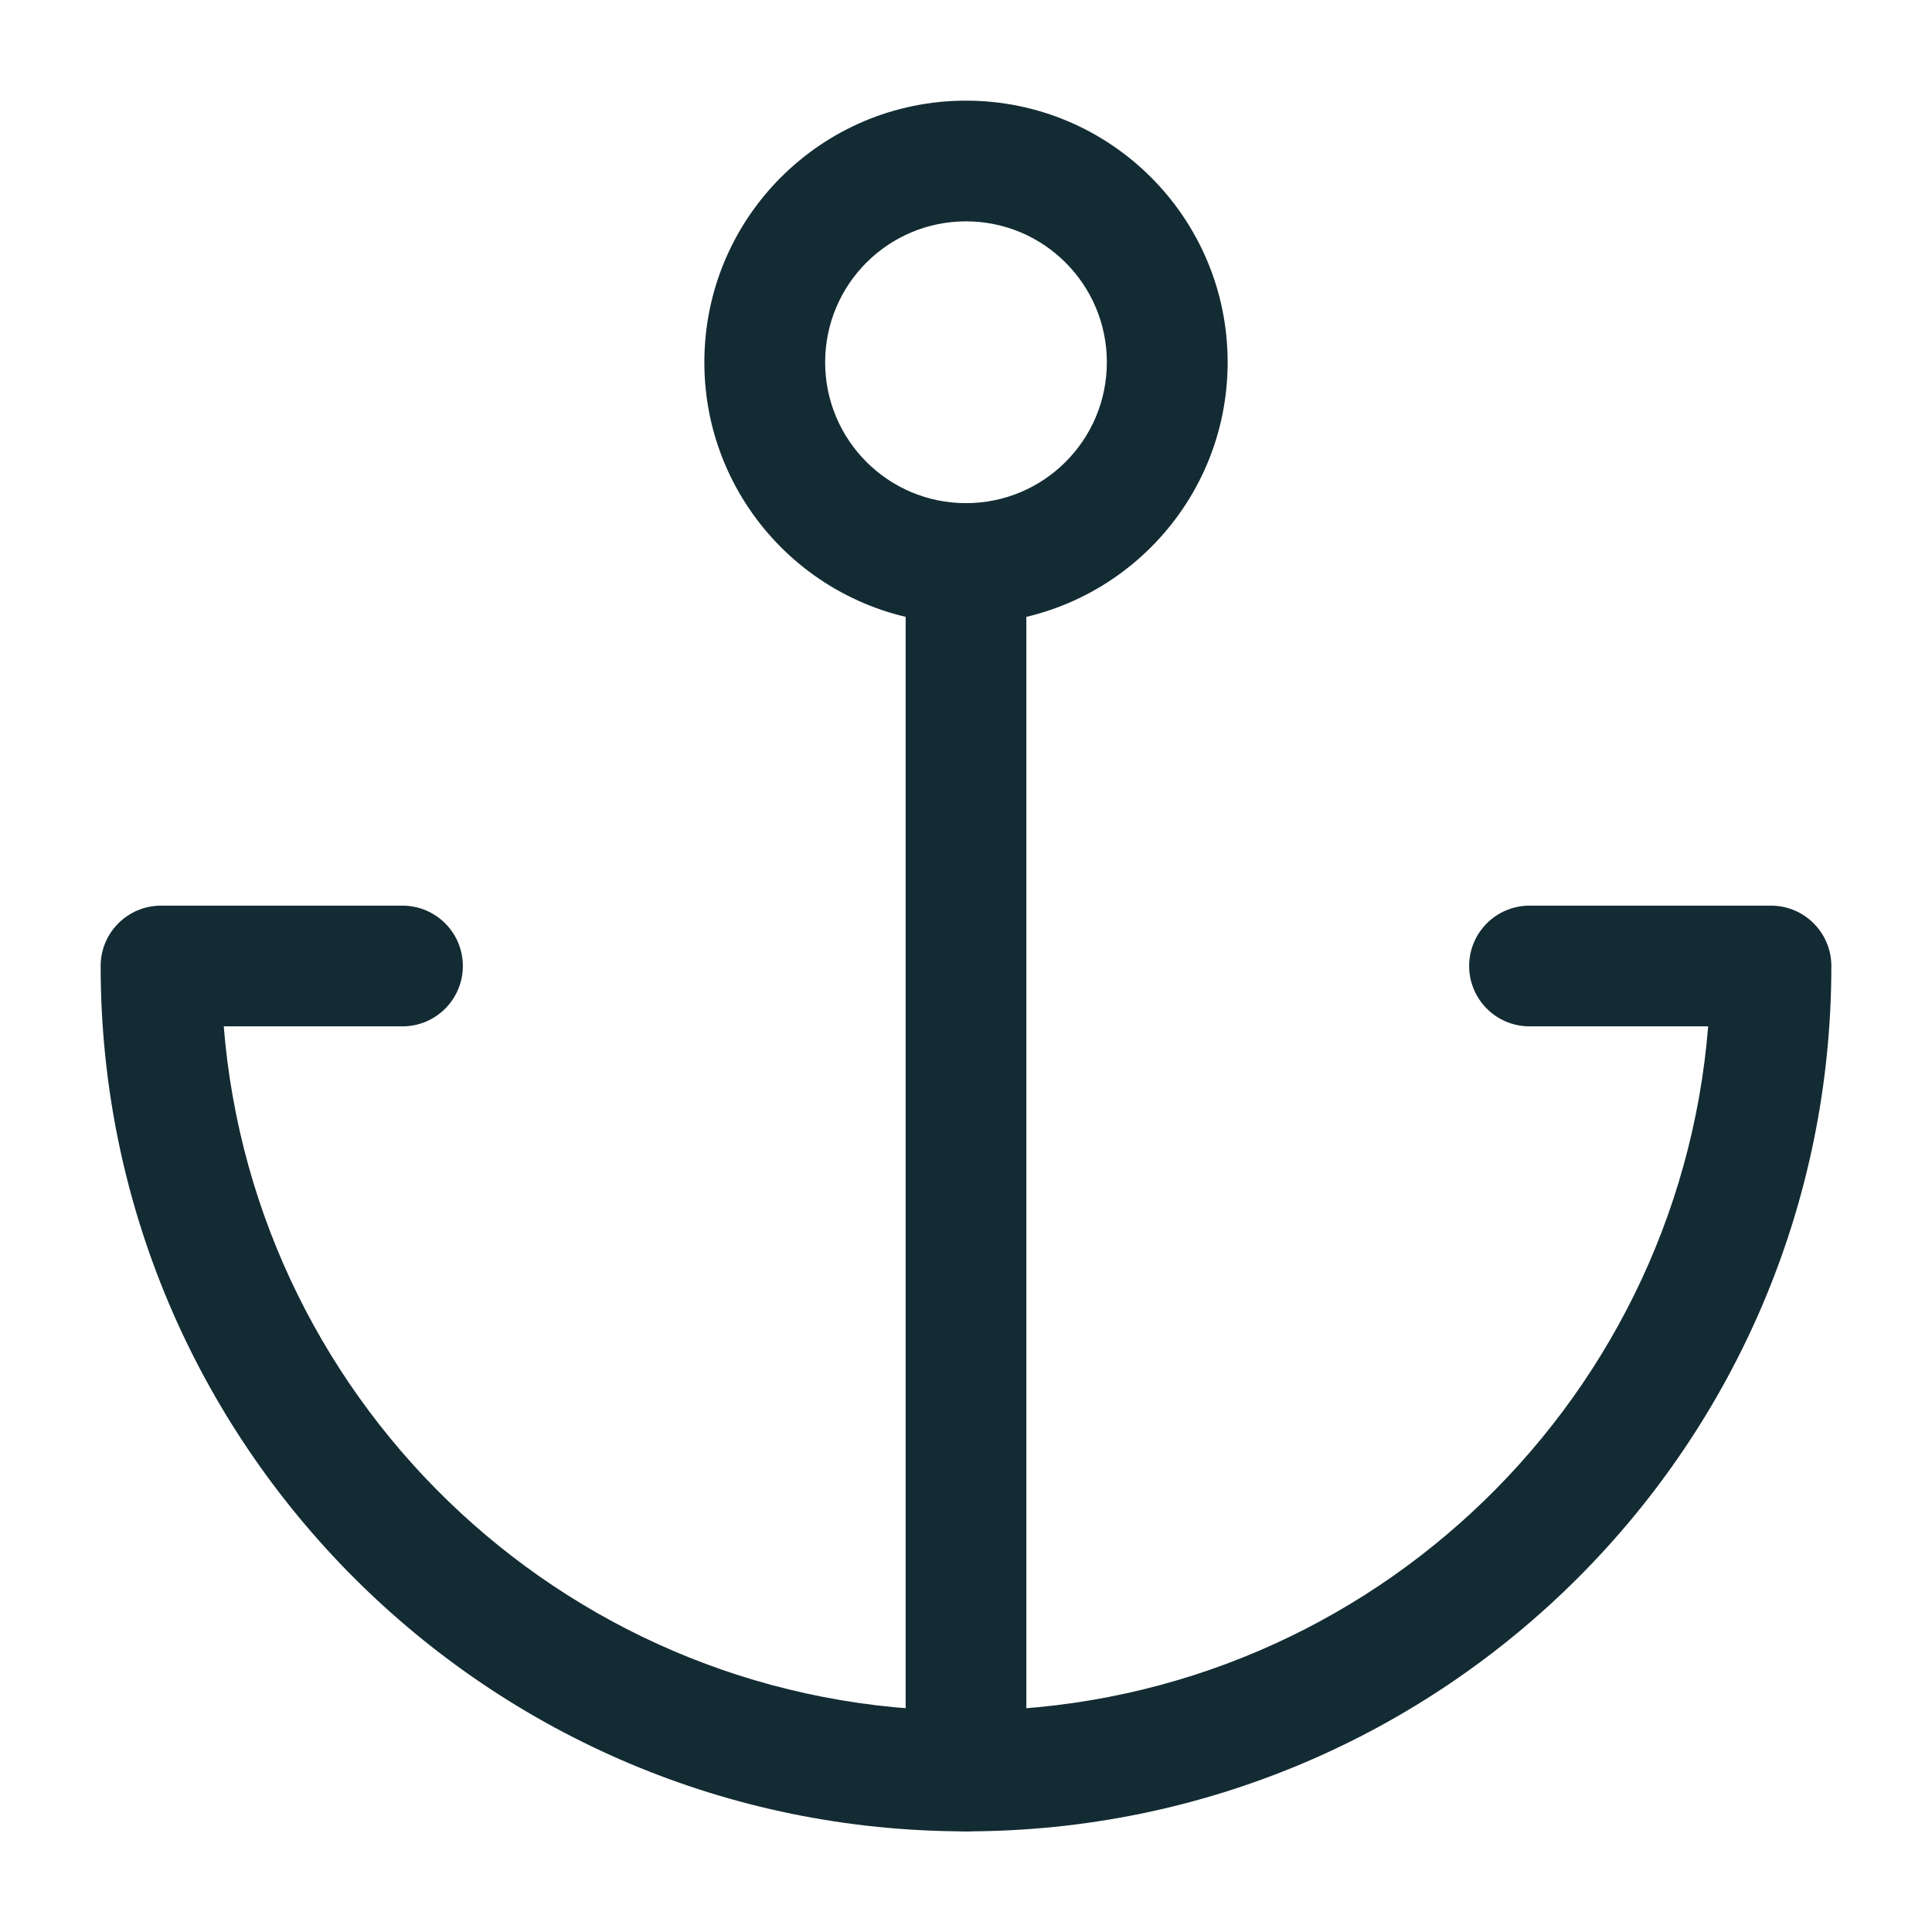
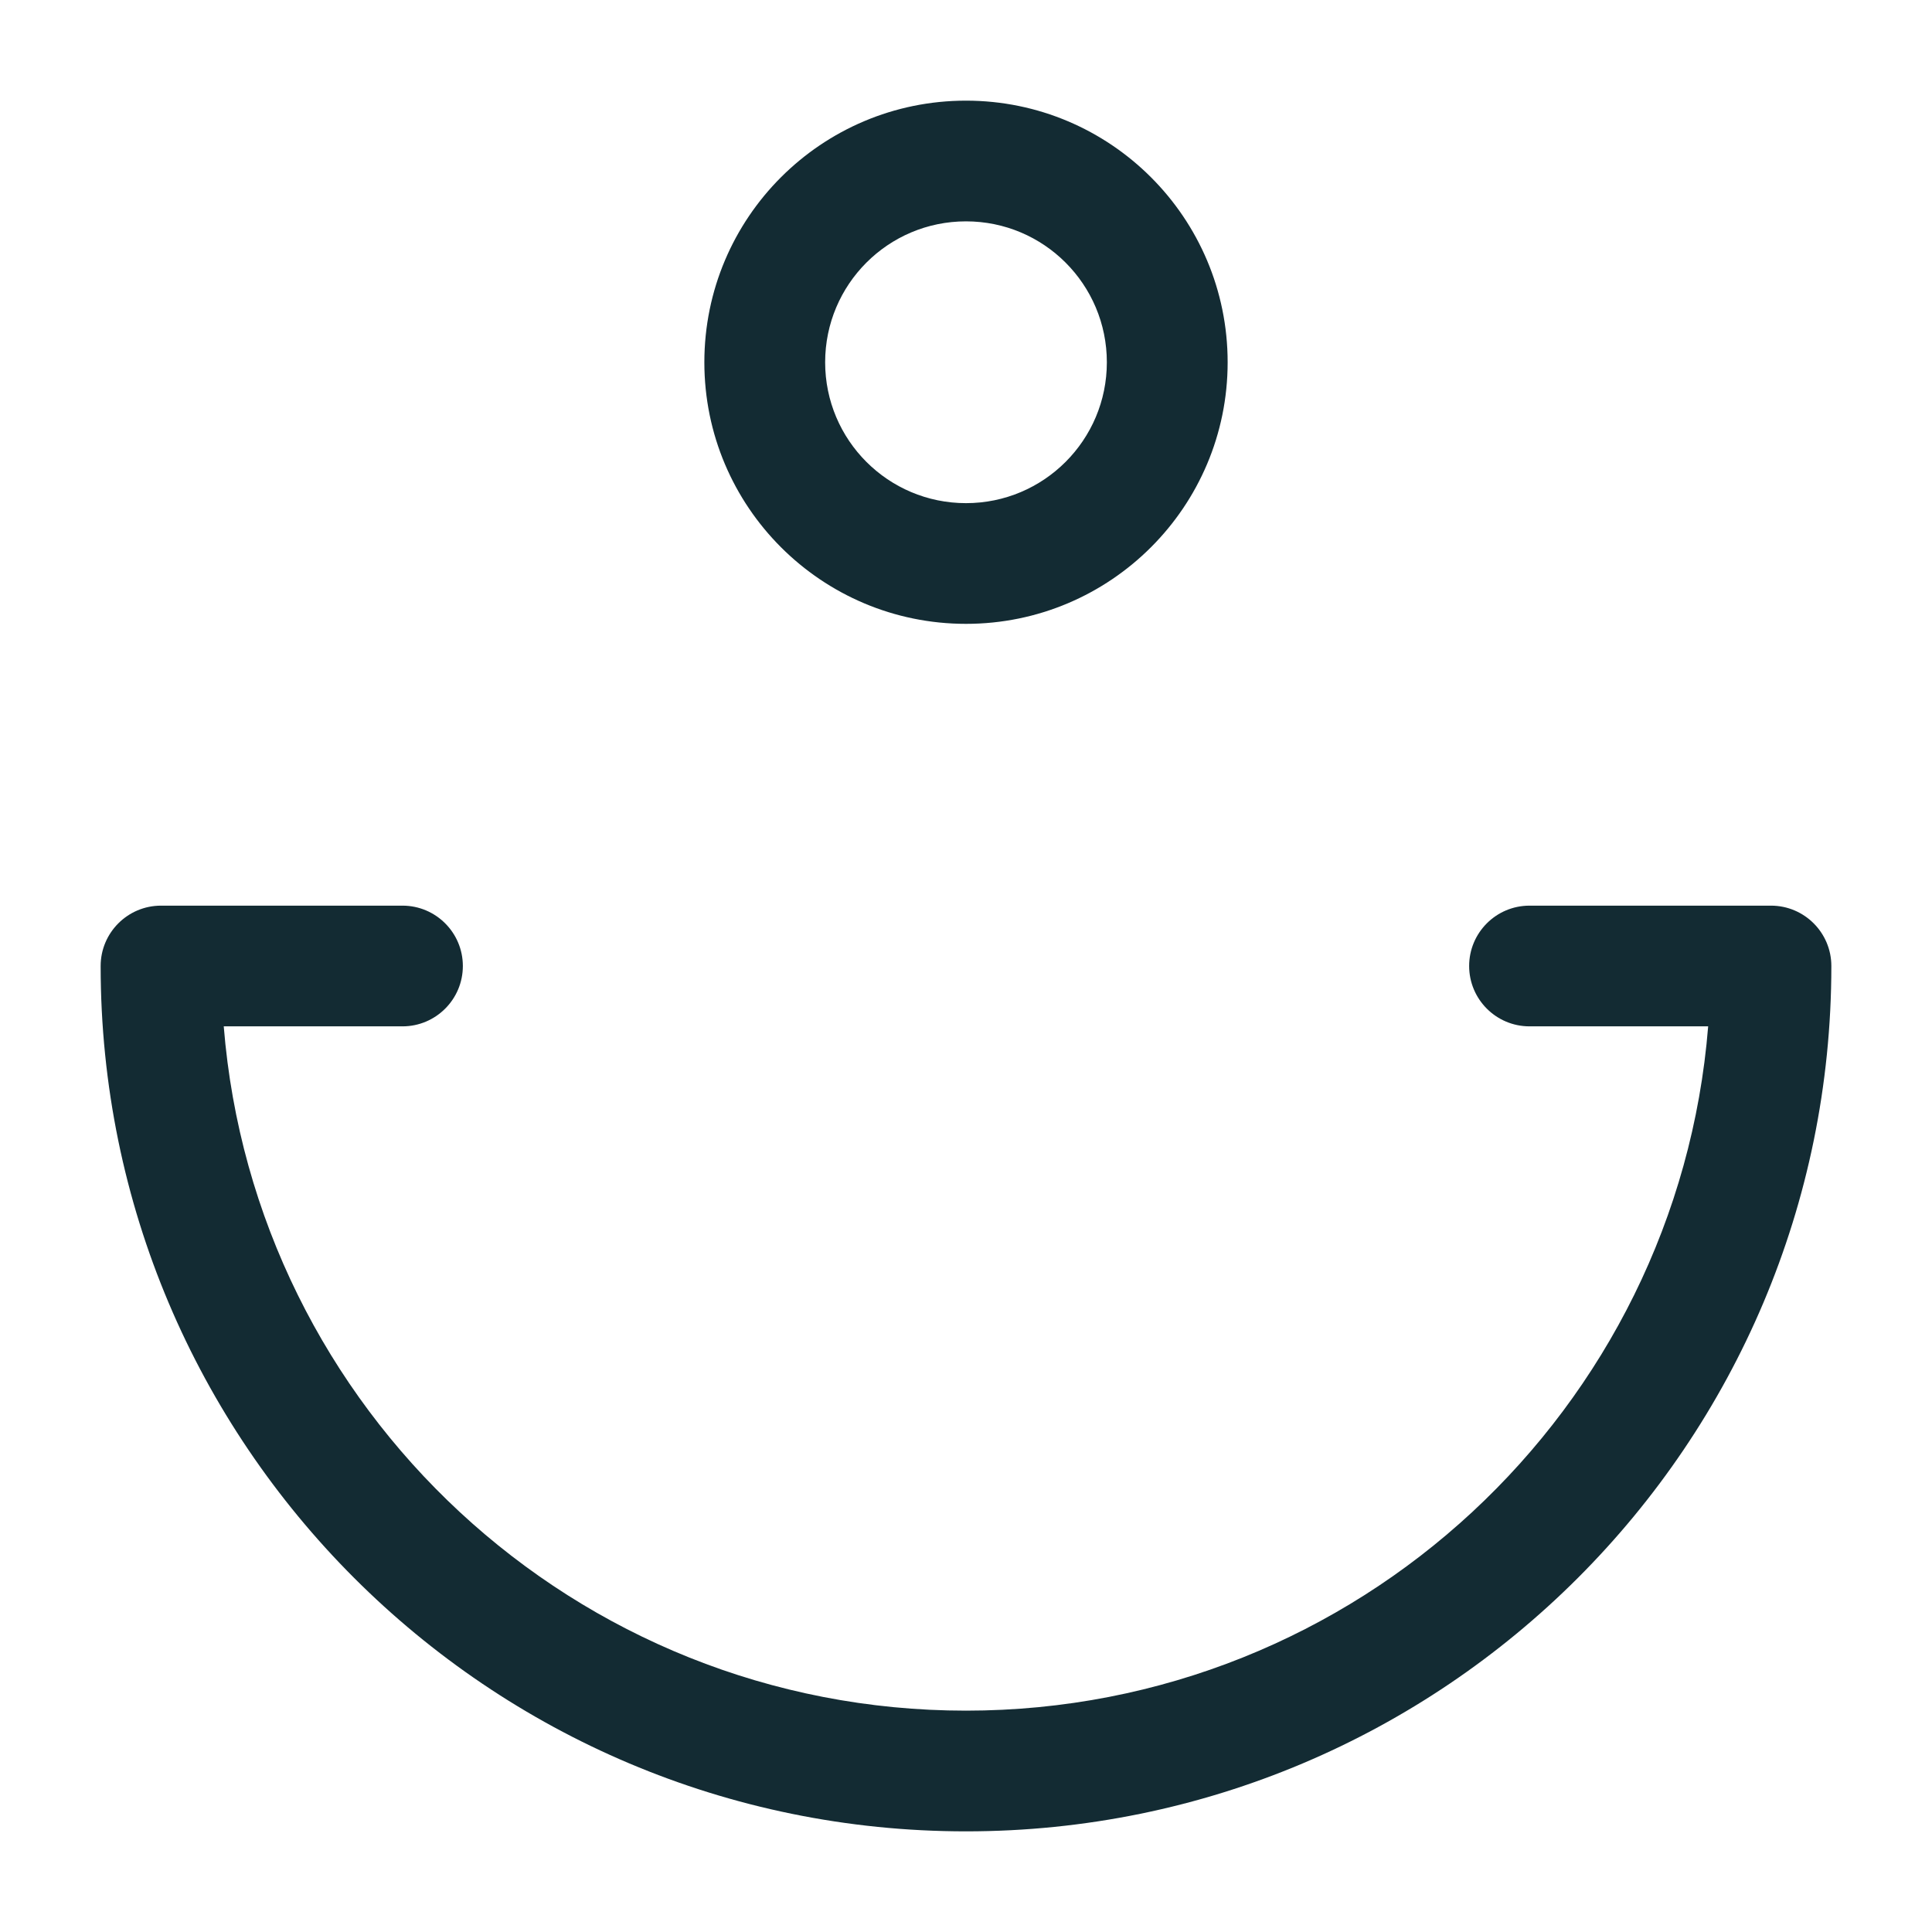
<svg xmlns="http://www.w3.org/2000/svg" width="21" height="21" viewBox="0 0 21 21" fill="none">
  <path fill-rule="evenodd" clip-rule="evenodd" d="M1.094 10.5C1.094 10.138 1.388 9.844 1.75 9.844H4.375C4.737 9.844 5.031 10.138 5.031 10.5C5.031 10.862 4.737 11.156 4.375 11.156H2.432C2.767 15.319 6.251 18.594 10.5 18.594C14.749 18.594 18.233 15.319 18.567 11.156H16.625C16.263 11.156 15.969 10.862 15.969 10.5C15.969 10.138 16.263 9.844 16.625 9.844H19.25C19.612 9.844 19.906 10.138 19.906 10.5C19.906 15.695 15.695 19.906 10.5 19.906C5.305 19.906 1.094 15.695 1.094 10.5Z" fill="#132B33" />
-   <path fill-rule="evenodd" clip-rule="evenodd" d="M10.5 5.469C10.862 5.469 11.156 5.763 11.156 6.125V19.25C11.156 19.612 10.862 19.906 10.5 19.906C10.138 19.906 9.844 19.612 9.844 19.25V6.125C9.844 5.763 10.138 5.469 10.5 5.469Z" fill="#132B33" />
  <path fill-rule="evenodd" clip-rule="evenodd" d="M7.656 3.938C7.656 2.367 8.929 1.094 10.5 1.094C12.07 1.094 13.344 2.367 13.344 3.938C13.344 5.508 12.07 6.781 10.5 6.781C8.929 6.781 7.656 5.508 7.656 3.938ZM10.5 2.406C9.654 2.406 8.969 3.092 8.969 3.938C8.969 4.783 9.654 5.469 10.5 5.469C11.346 5.469 12.031 4.783 12.031 3.938C12.031 3.092 11.346 2.406 10.5 2.406Z" fill="#132B33" />
</svg>